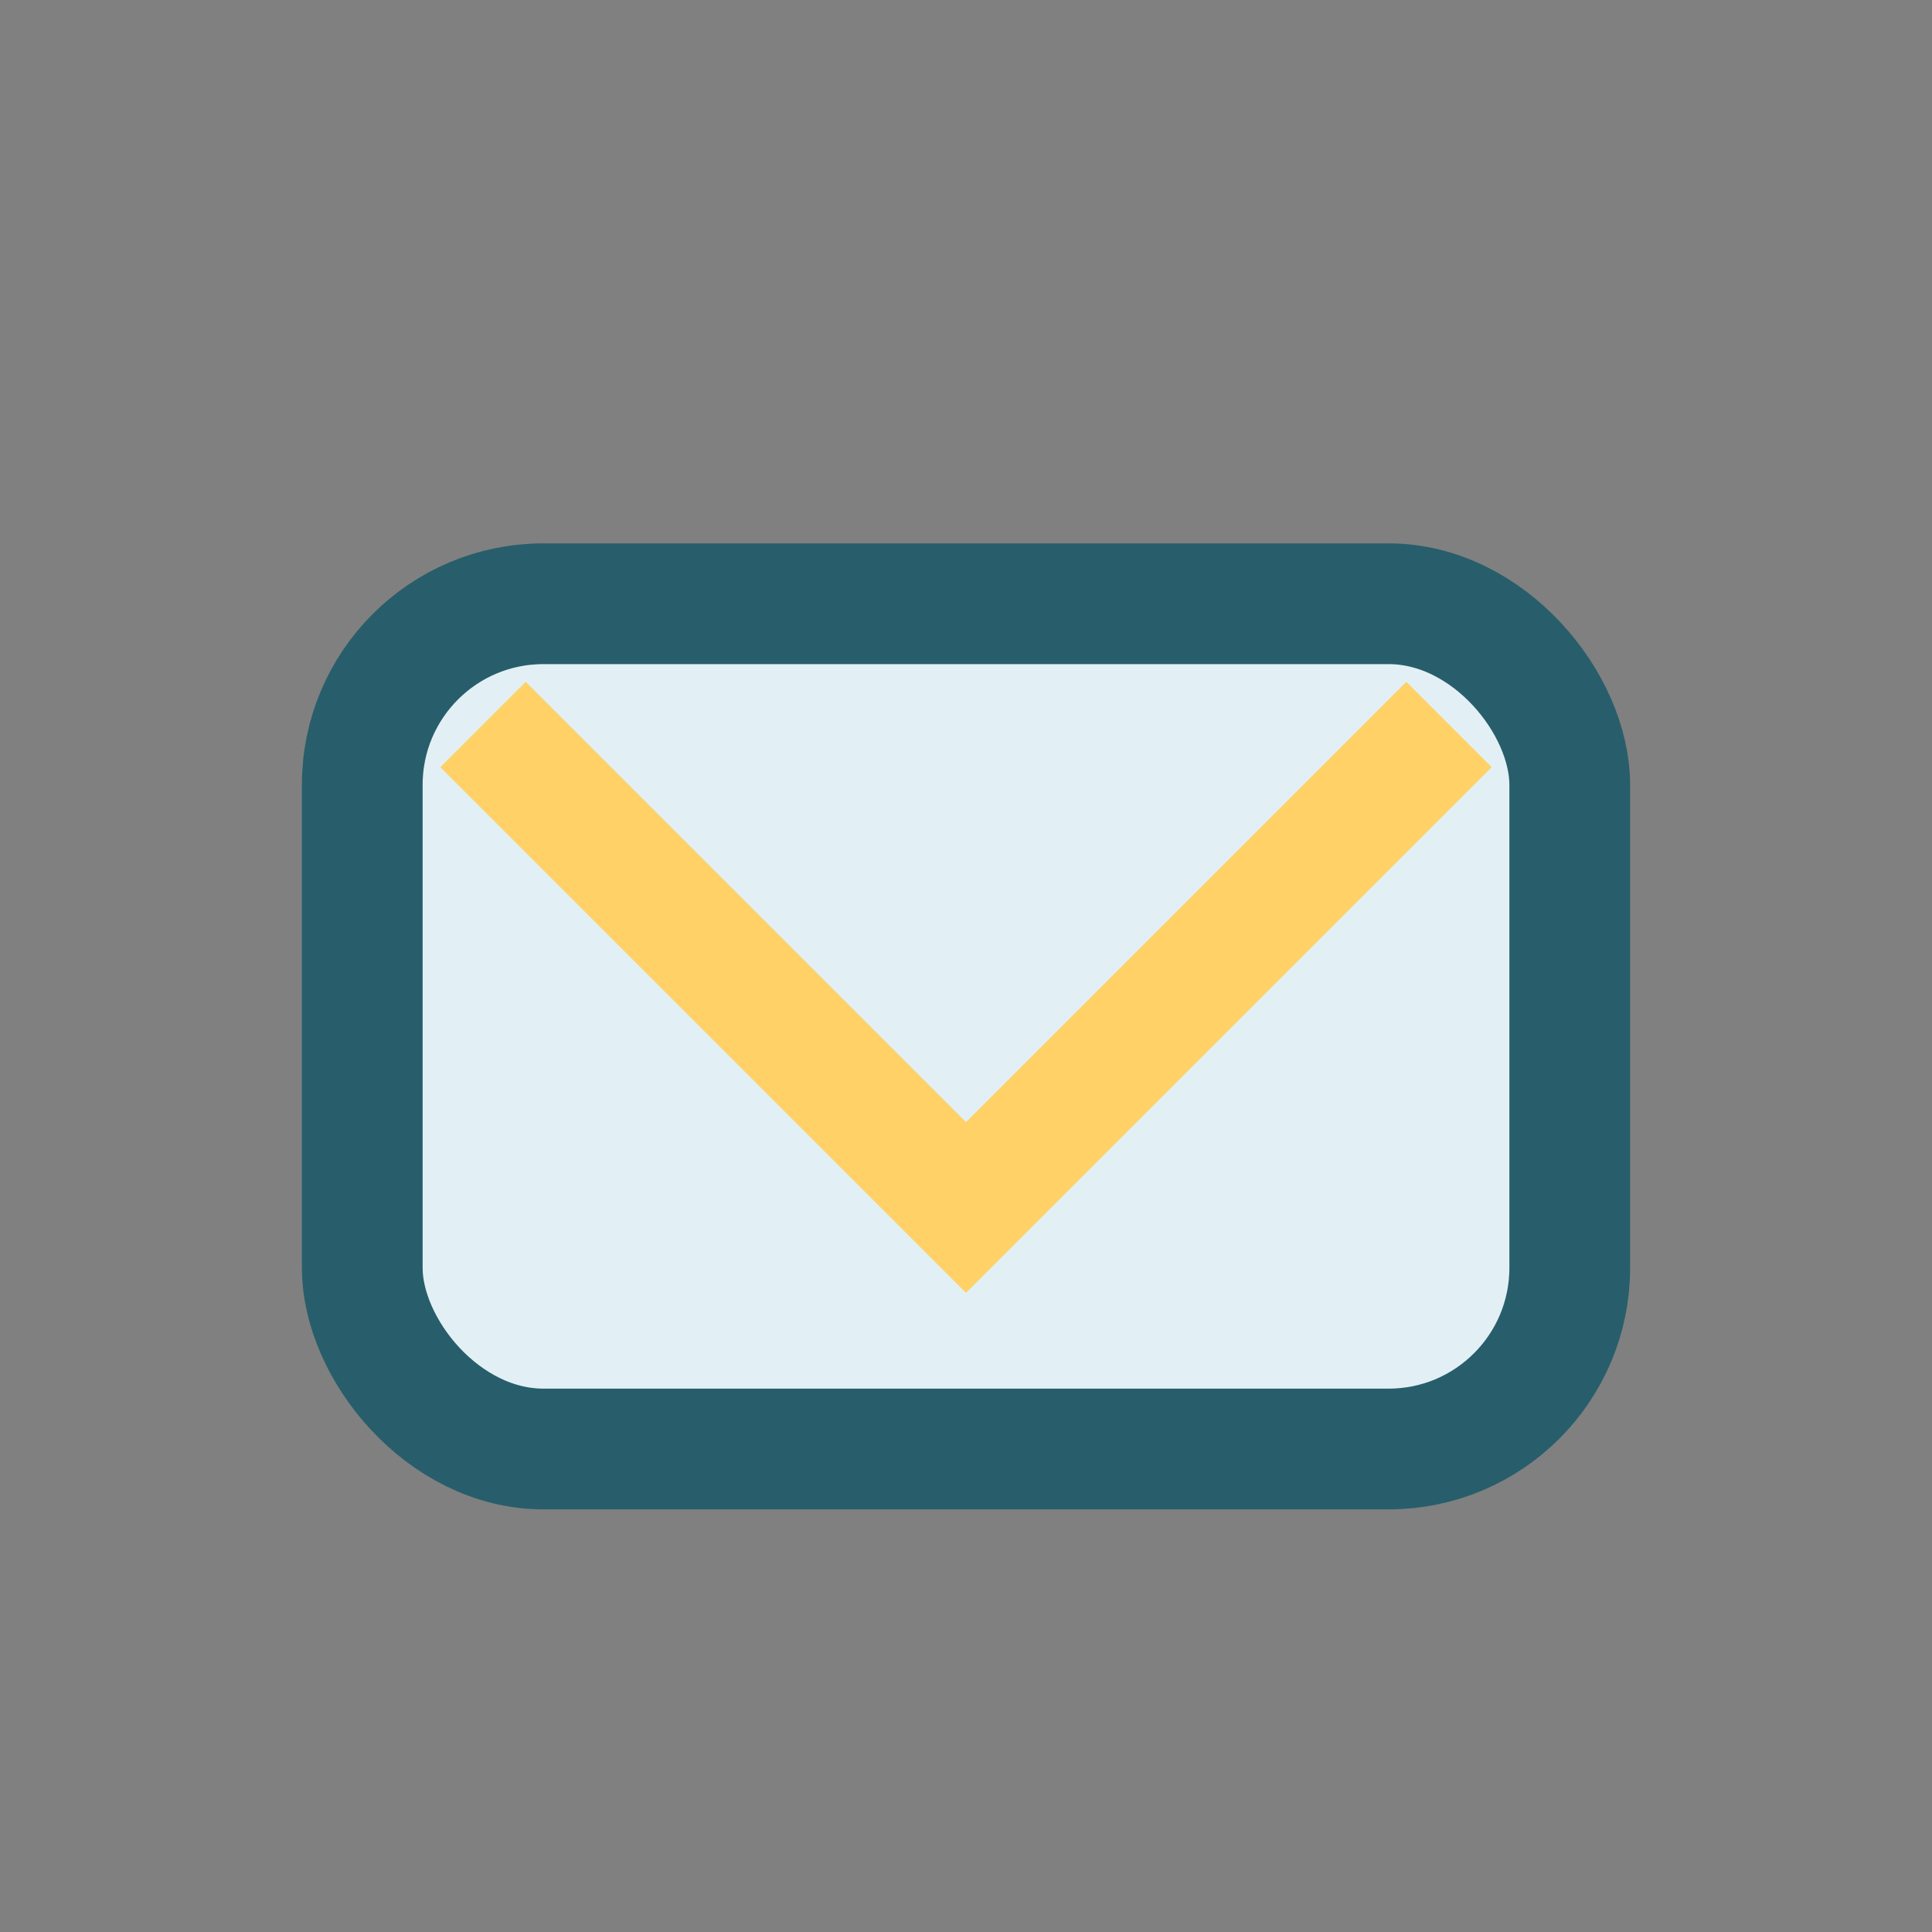
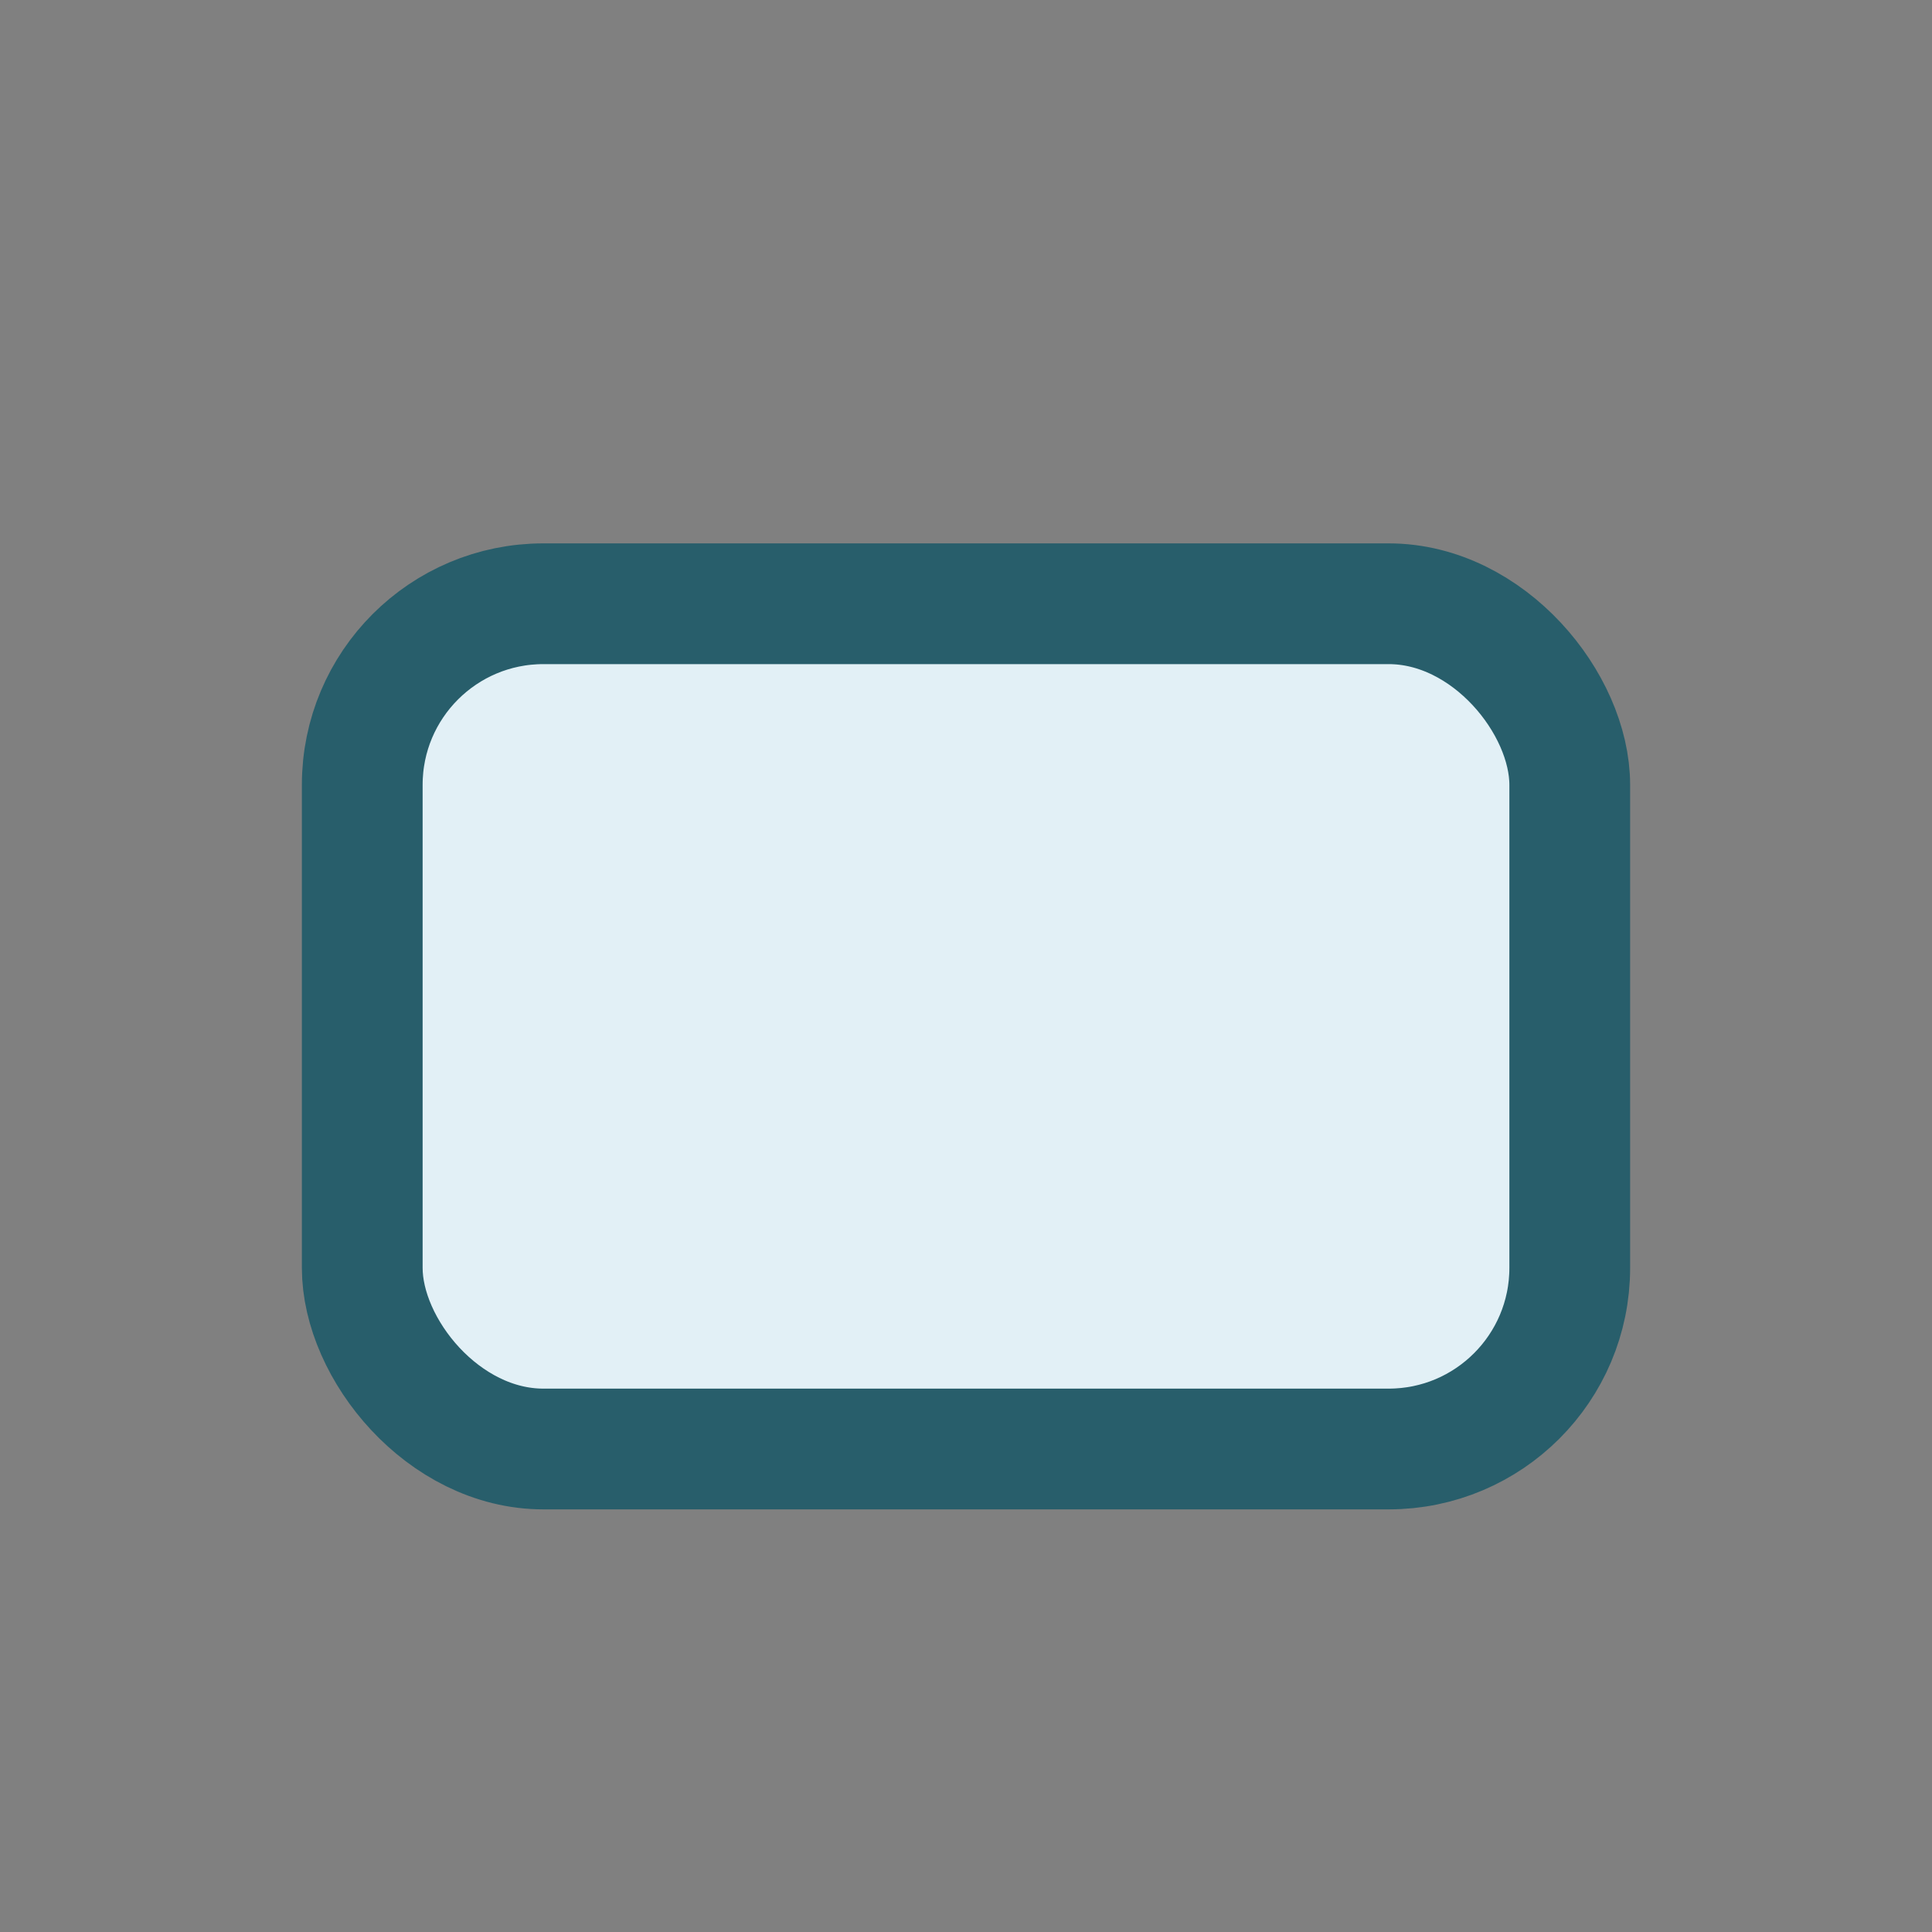
<svg xmlns="http://www.w3.org/2000/svg" width="32" height="32" viewBox="0 0 32 32">
  <rect x="0" y="0" width="32" height="32" fill="#808080" stroke="none" />
  <rect x="6" y="10" width="20" height="14" rx="3" fill="#E2F0F6" stroke="#285E6B" stroke-width="2" />
-   <path d="M8 12l8 8 8-8" stroke="#FFD166" stroke-width="2" fill="none" />
</svg>